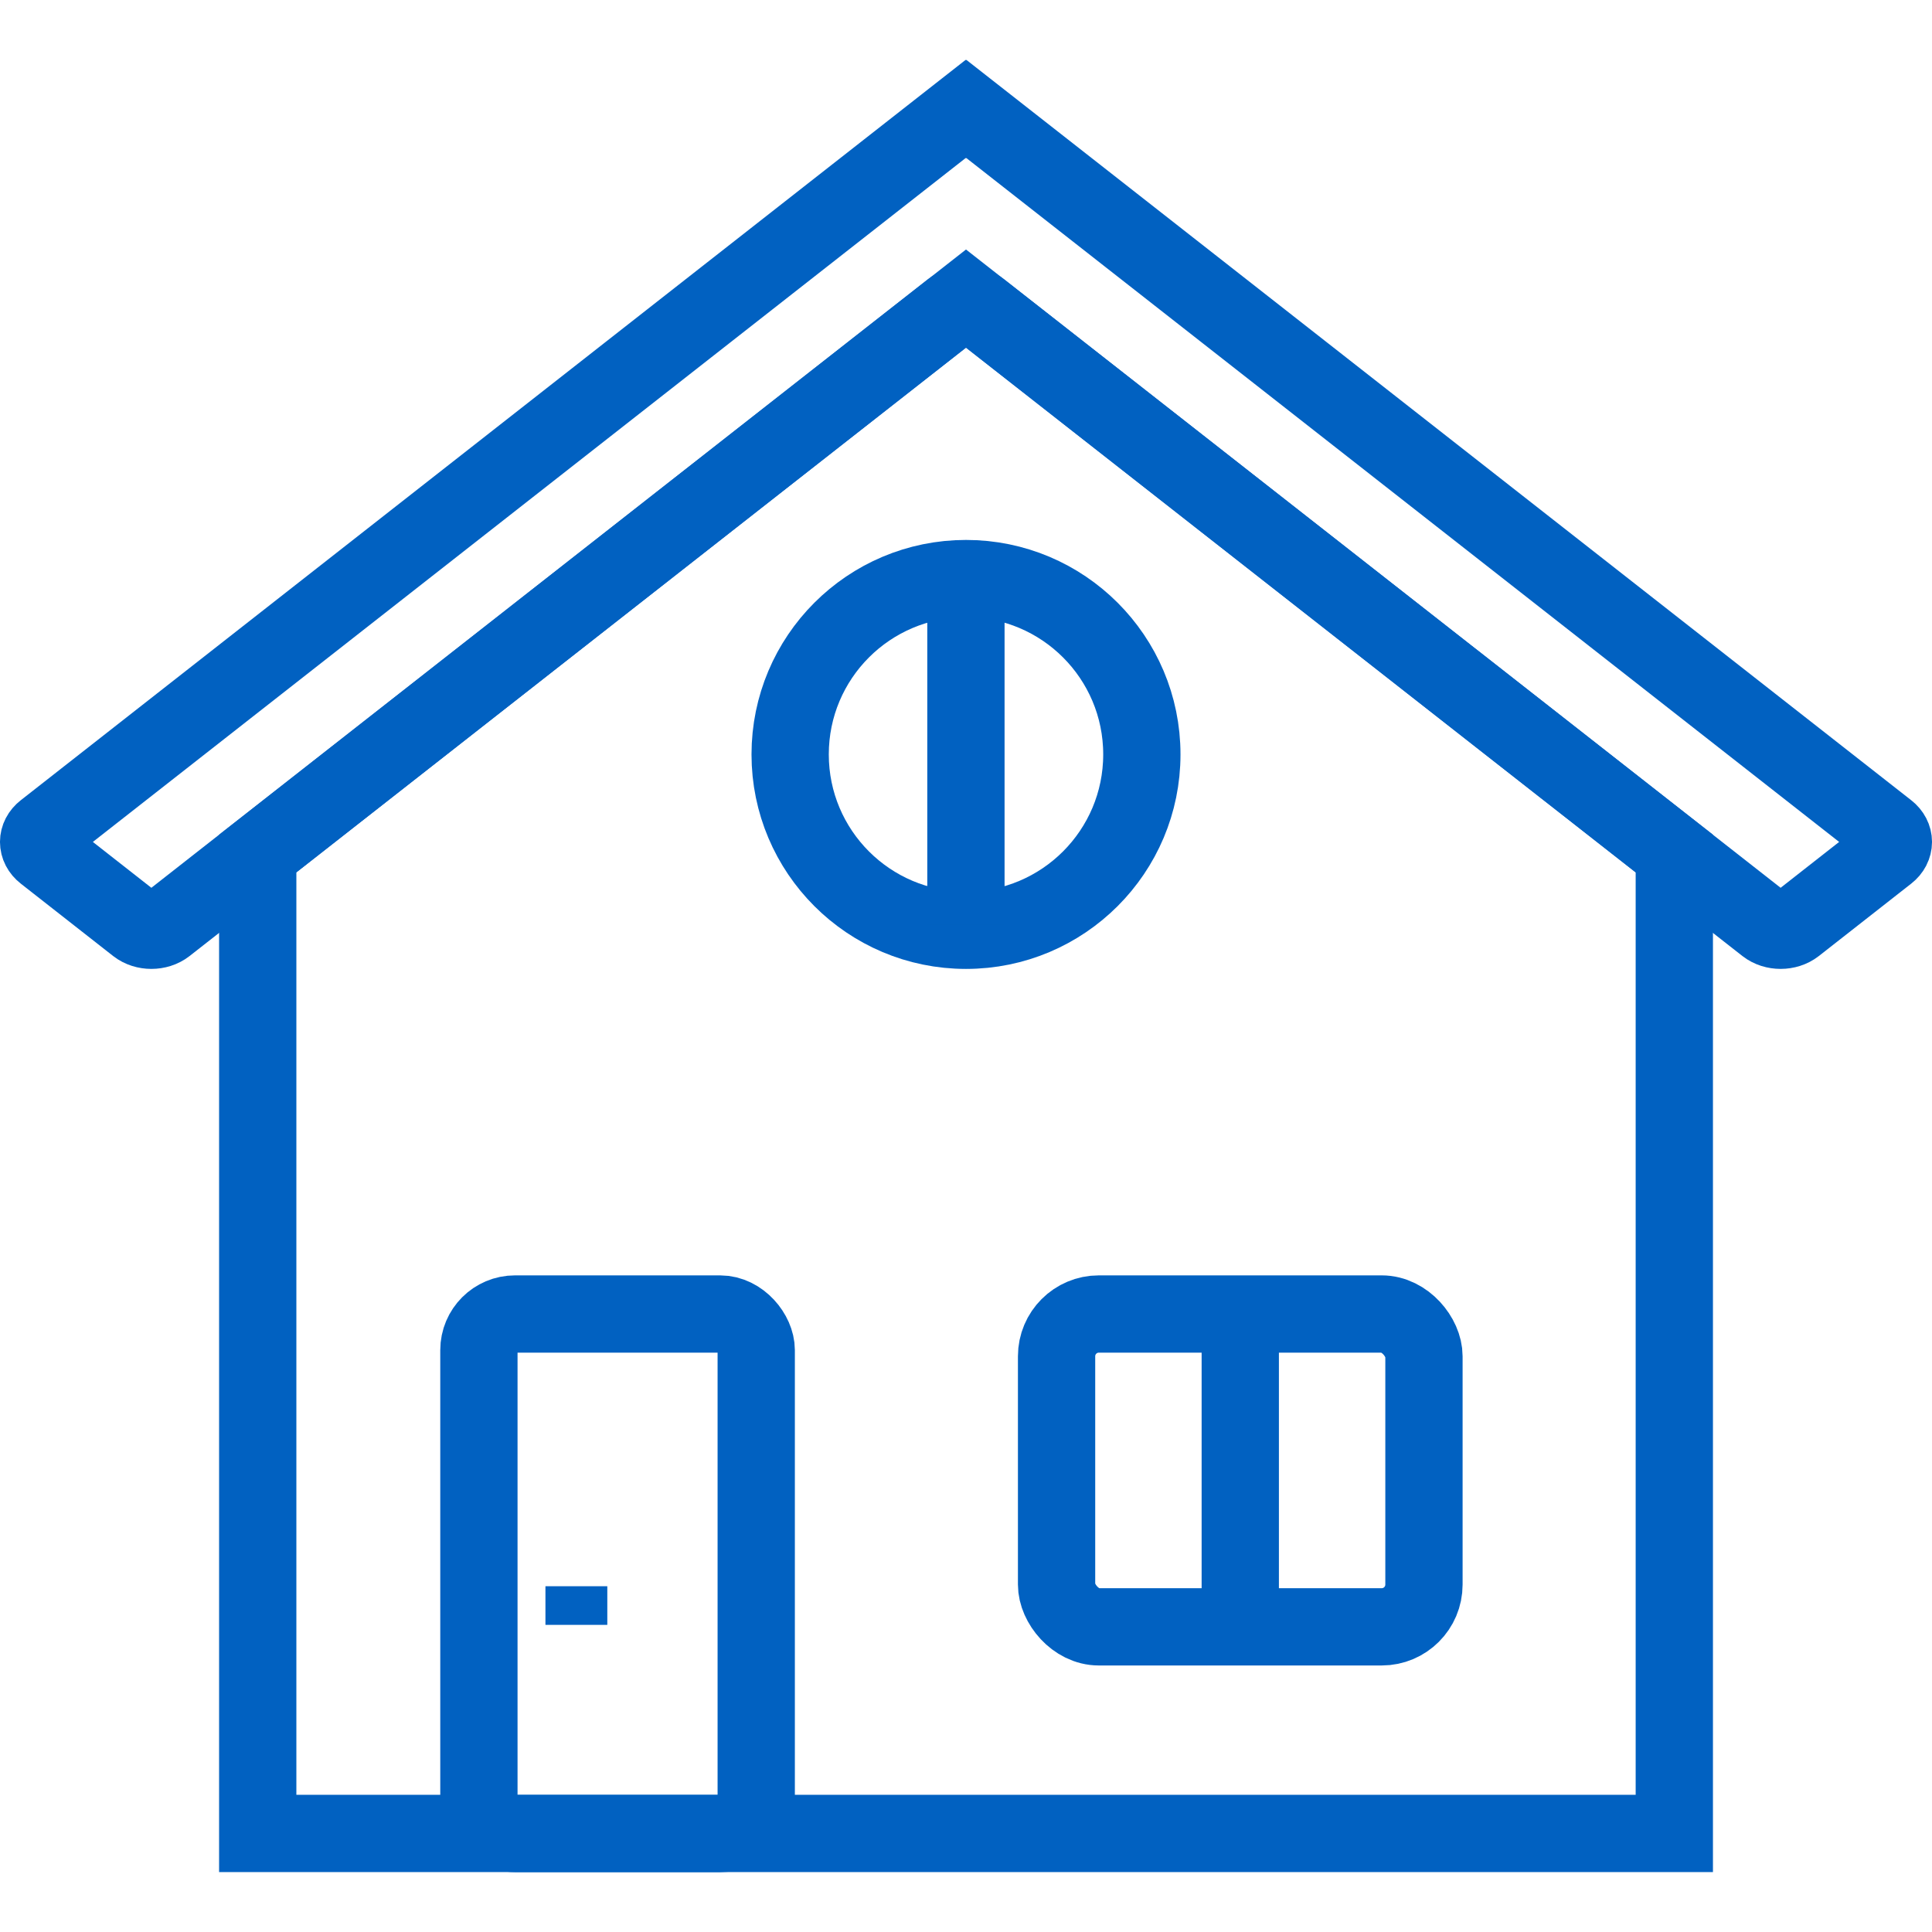
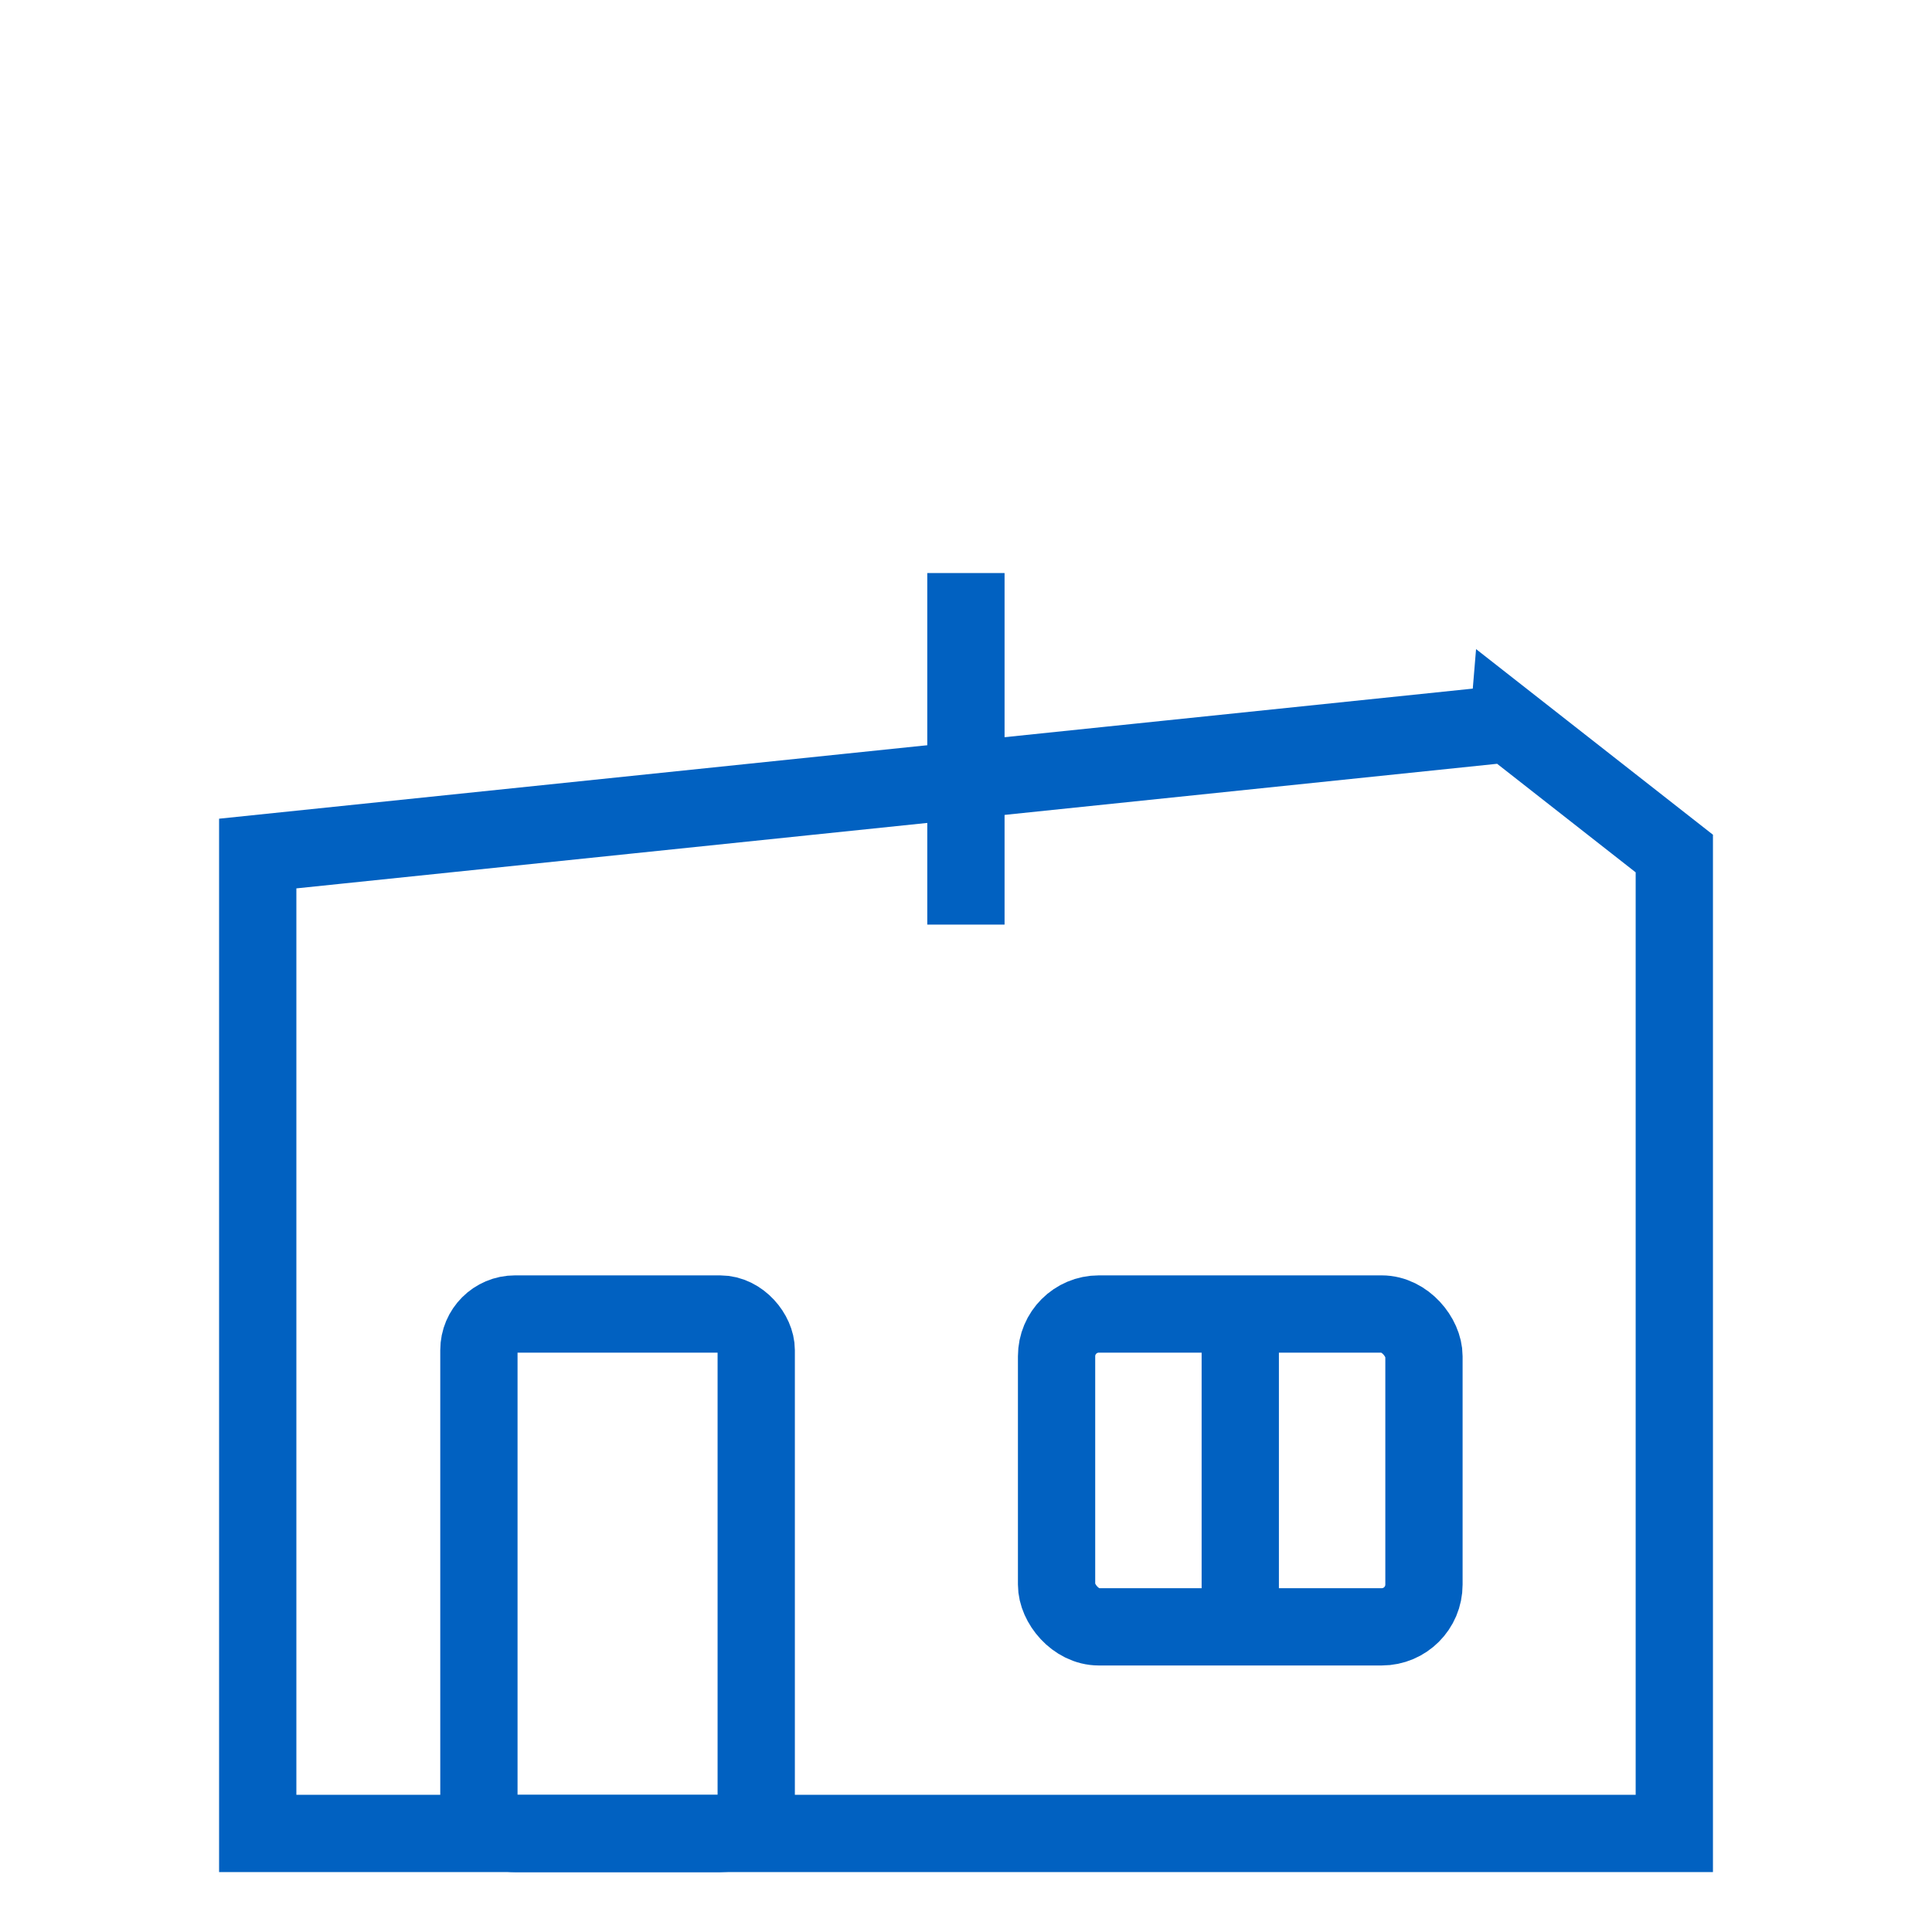
<svg xmlns="http://www.w3.org/2000/svg" id="_Слой_2" data-name="Слой 2" width="48" height="48" viewBox="0 0 50 46.905">
  <g id="_Слой_1-2" data-name="Слой 1">
    <g>
      <rect x="27.344" y="32.459" width="9.508" height="8.096" rx="1.094" ry="1.094" fill="none" stroke="#0161c1" stroke-miterlimit="10" stroke-width="2" />
      <rect x="12.394" y="32.459" width="7.177" height="13.445" rx=".935" ry=".935" fill="none" stroke="#0161c1" stroke-miterlimit="10" stroke-width="2" />
-       <path d="M39.043,17.183l-14.043-11.003L6.67,20.542v25.36h36.661v-25.36l-4.288-3.36Z" fill="none" stroke="#0161c1" stroke-miterlimit="10" stroke-width="2" />
-       <path d="M48.846,20.533l-2.391,1.874c-.206.161-.539.161-.745-0l-2.38-1.865-4.288-3.36-13.67-10.712c-.206-.161-.539-.161-.745 0L4.29,22.407c-.206.161-.539.161-.745,0l-2.391-1.874c-.206-.161-.206-.422,0-.583L24.991,1.272l.009.007.009-.007,23.837,18.678c.206.161.206.422-0.0.583Z" fill="none" stroke="#0161c1" stroke-miterlimit="10" stroke-width="2" />
+       <path d="M39.043,17.183L6.67,20.542v25.36h36.661v-25.36l-4.288-3.36Z" fill="none" stroke="#0161c1" stroke-miterlimit="10" stroke-width="2" />
      <line x1="32.098" y1="32.459" x2="32.098" y2="40.556" fill="none" stroke="#0161c1" stroke-miterlimit="10" stroke-width="2" />
-       <circle cx="25" cy="17.977" r="4.551" fill="none" stroke="#0161c1" stroke-miterlimit="10" stroke-width="2" />
      <line x1="24.998" y1="13.283" x2="24.998" y2="22.381" fill="none" stroke="#0161c1" stroke-miterlimit="10" stroke-width="2" />
-       <line x1="14.116" y1="40.004" x2="15.717" y2="40.004" fill="none" stroke="#0161c1" stroke-miterlimit="10" />
    </g>
  </g>
</svg>